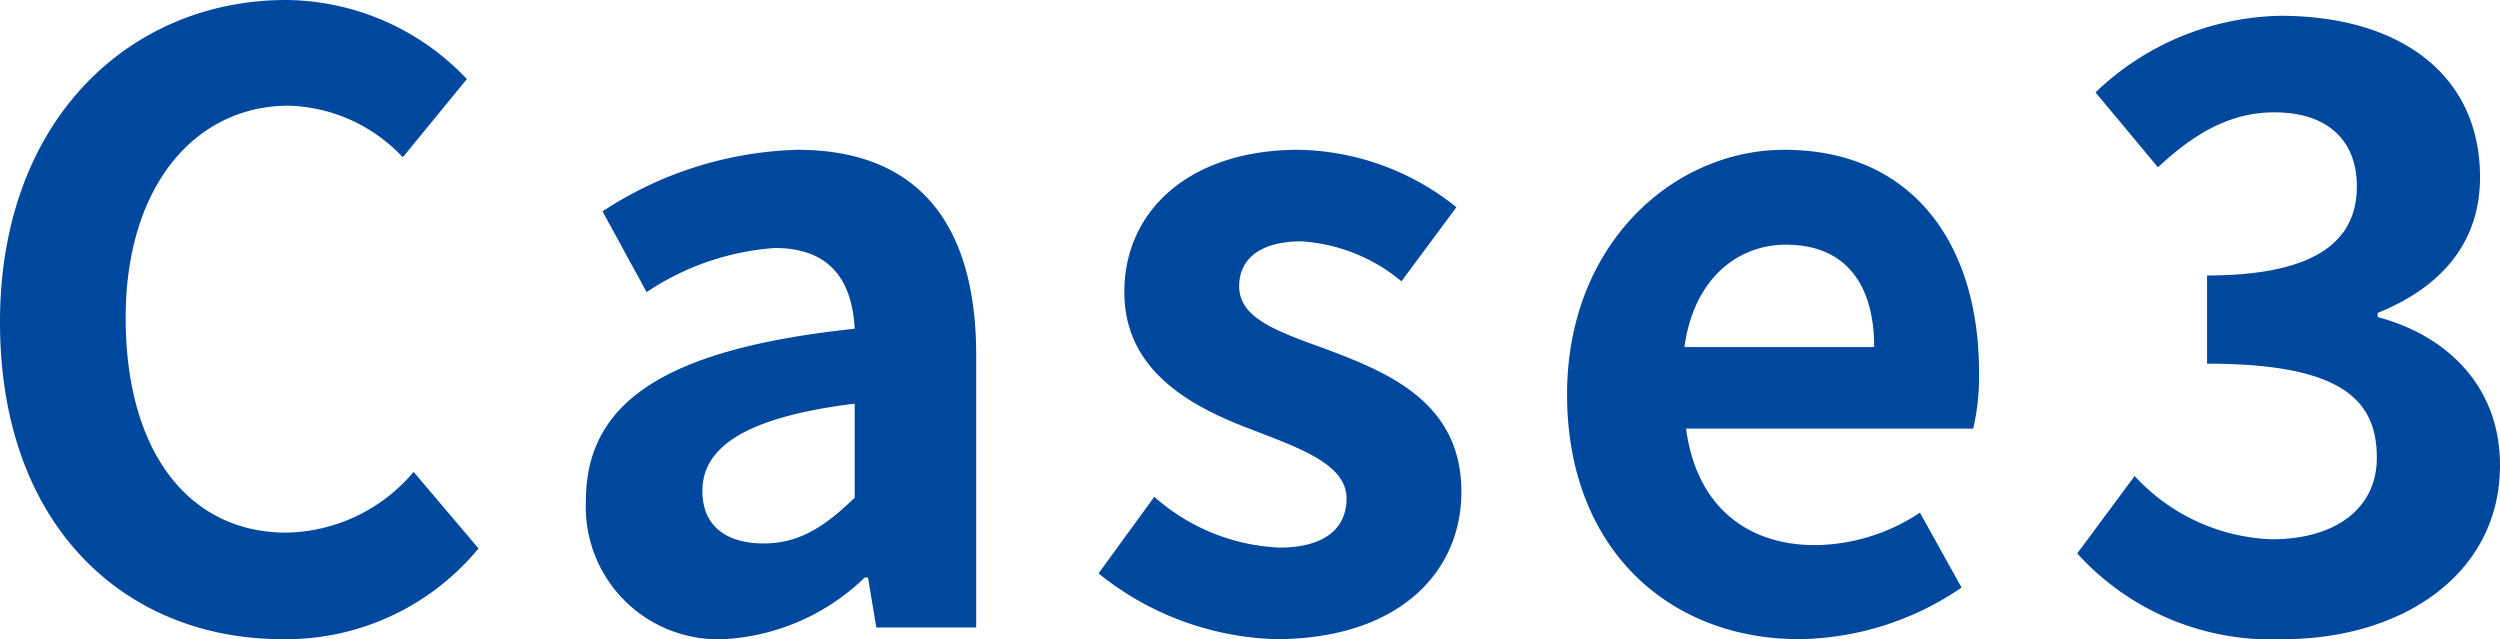
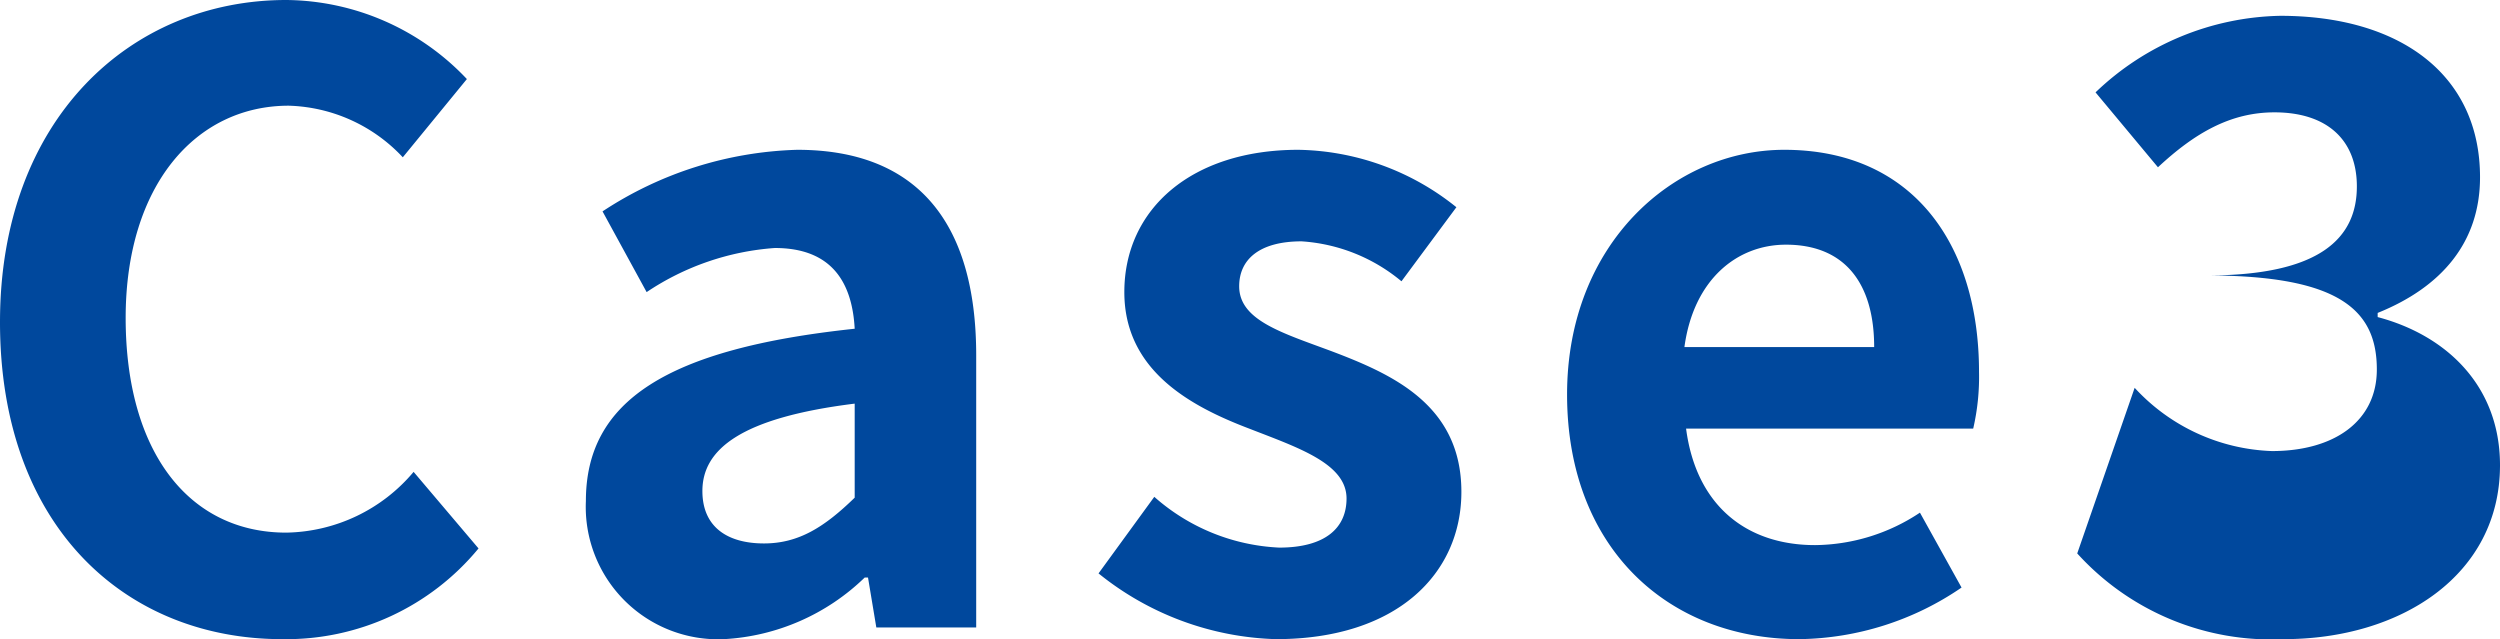
<svg xmlns="http://www.w3.org/2000/svg" width="120.16" height="30.72" viewBox="0 0 120.16 30.72">
-   <path d="M-46.54.56A11.979,11.979,0,0,0-37.1-3.8l-3.12-3.68a8.164,8.164,0,0,1-6.12,2.92c-4.68,0-7.72-3.88-7.72-10.32,0-6.36,3.36-10.2,7.84-10.2a7.8,7.8,0,0,1,5.48,2.48l3.08-3.76a12.074,12.074,0,0,0-8.68-3.8c-7.48,0-13.76,5.72-13.76,15.48C-60.1-4.8-54.02.56-46.54.56Zm21.24,0A10.533,10.533,0,0,0-18.54-2.4h.16l.4,2.4h4.8V-13.08c0-6.48-2.92-9.88-8.6-9.88A17.9,17.9,0,0,0-31.14-20l2.12,3.88a12.656,12.656,0,0,1,6.16-2.12c2.76,0,3.72,1.68,3.84,3.88-9.04.96-12.92,3.48-12.92,8.28A6.363,6.363,0,0,0-25.3.56Zm1.92-4.6c-1.72,0-2.96-.76-2.96-2.52,0-2,1.84-3.52,7.32-4.2v4.52C-20.46-4.84-21.7-4.04-23.38-4.04ZM1.22.56c5.84,0,8.92-3.16,8.92-7.08,0-4.16-3.28-5.64-6.24-6.76C1.54-14.16-.54-14.76-.54-16.4c0-1.28.96-2.16,3-2.16a8.338,8.338,0,0,1,4.8,1.92L9.9-20.2a12.416,12.416,0,0,0-7.6-2.76c-5.12,0-8.36,2.84-8.36,6.84,0,3.76,3.16,5.48,6,6.56C2.3-8.64,4.62-7.88,4.62-6.2c0,1.4-1,2.36-3.24,2.36a9.725,9.725,0,0,1-6-2.44L-7.3-2.6A14.208,14.208,0,0,0,1.22.56Zm25.16,0a14.1,14.1,0,0,0,7.8-2.48l-2-3.6a9.233,9.233,0,0,1-5.04,1.56c-3.32,0-5.72-1.92-6.2-5.6h13.8a11.055,11.055,0,0,0,.28-2.72c0-6.16-3.2-10.68-9.36-10.68-5.32,0-10.44,4.52-10.44,11.76C15.22-3.8,20.1.56,26.38.56ZM20.86-13.48c.44-3.24,2.52-4.92,4.88-4.92,2.88,0,4.24,1.92,4.24,4.92ZM49.66.56c5.64,0,10.4-3.08,10.4-8.36,0-3.8-2.56-6.24-5.88-7.12v-.2c3.08-1.24,4.92-3.4,4.92-6.52,0-4.96-3.88-7.76-9.6-7.76a13.173,13.173,0,0,0-8.88,3.68l3,3.6c1.76-1.64,3.48-2.64,5.6-2.64,2.52,0,3.96,1.32,3.96,3.56,0,2.48-1.76,4.28-7.2,4.28v4.24c6.44,0,8.16,1.72,8.16,4.52,0,2.48-2.04,3.92-5.04,3.92a9.4,9.4,0,0,1-6.6-3.04L39.74-3.56A12.583,12.583,0,0,0,49.66.56Z" transform="translate(60.1 30.16)" fill="#00489d" />
+   <path d="M-46.54.56A11.979,11.979,0,0,0-37.1-3.8l-3.12-3.68a8.164,8.164,0,0,1-6.12,2.92c-4.68,0-7.72-3.88-7.72-10.32,0-6.36,3.36-10.2,7.84-10.2a7.8,7.8,0,0,1,5.48,2.48l3.08-3.76a12.074,12.074,0,0,0-8.68-3.8c-7.48,0-13.76,5.72-13.76,15.48C-60.1-4.8-54.02.56-46.54.56Zm21.24,0A10.533,10.533,0,0,0-18.54-2.4h.16l.4,2.4h4.8V-13.08c0-6.48-2.92-9.88-8.6-9.88A17.9,17.9,0,0,0-31.14-20l2.12,3.88a12.656,12.656,0,0,1,6.16-2.12c2.76,0,3.72,1.68,3.84,3.88-9.04.96-12.92,3.48-12.92,8.28A6.363,6.363,0,0,0-25.3.56Zm1.92-4.6c-1.72,0-2.96-.76-2.96-2.52,0-2,1.84-3.52,7.32-4.2v4.52C-20.46-4.84-21.7-4.04-23.38-4.04ZM1.22.56c5.84,0,8.92-3.16,8.92-7.08,0-4.16-3.28-5.64-6.24-6.76C1.54-14.16-.54-14.76-.54-16.4c0-1.28.96-2.16,3-2.16a8.338,8.338,0,0,1,4.8,1.92L9.9-20.2a12.416,12.416,0,0,0-7.6-2.76c-5.12,0-8.36,2.84-8.36,6.84,0,3.76,3.16,5.48,6,6.56C2.3-8.64,4.62-7.88,4.62-6.2c0,1.4-1,2.36-3.24,2.36a9.725,9.725,0,0,1-6-2.44L-7.3-2.6A14.208,14.208,0,0,0,1.22.56Zm25.16,0a14.1,14.1,0,0,0,7.8-2.48l-2-3.6a9.233,9.233,0,0,1-5.04,1.56c-3.32,0-5.72-1.92-6.2-5.6h13.8a11.055,11.055,0,0,0,.28-2.72c0-6.16-3.2-10.68-9.36-10.68-5.32,0-10.44,4.52-10.44,11.76C15.22-3.8,20.1.56,26.38.56ZM20.86-13.48c.44-3.24,2.52-4.92,4.88-4.92,2.88,0,4.24,1.92,4.24,4.92ZM49.66.56c5.64,0,10.4-3.08,10.4-8.36,0-3.8-2.56-6.24-5.88-7.12v-.2c3.08-1.24,4.92-3.4,4.92-6.52,0-4.96-3.88-7.76-9.6-7.76a13.173,13.173,0,0,0-8.88,3.68l3,3.6c1.76-1.64,3.48-2.64,5.6-2.64,2.52,0,3.96,1.32,3.96,3.56,0,2.48-1.76,4.28-7.2,4.28c6.44,0,8.16,1.72,8.16,4.52,0,2.48-2.04,3.92-5.04,3.92a9.4,9.4,0,0,1-6.6-3.04L39.74-3.56A12.583,12.583,0,0,0,49.66.56Z" transform="translate(60.1 30.16)" fill="#00489d" />
</svg>